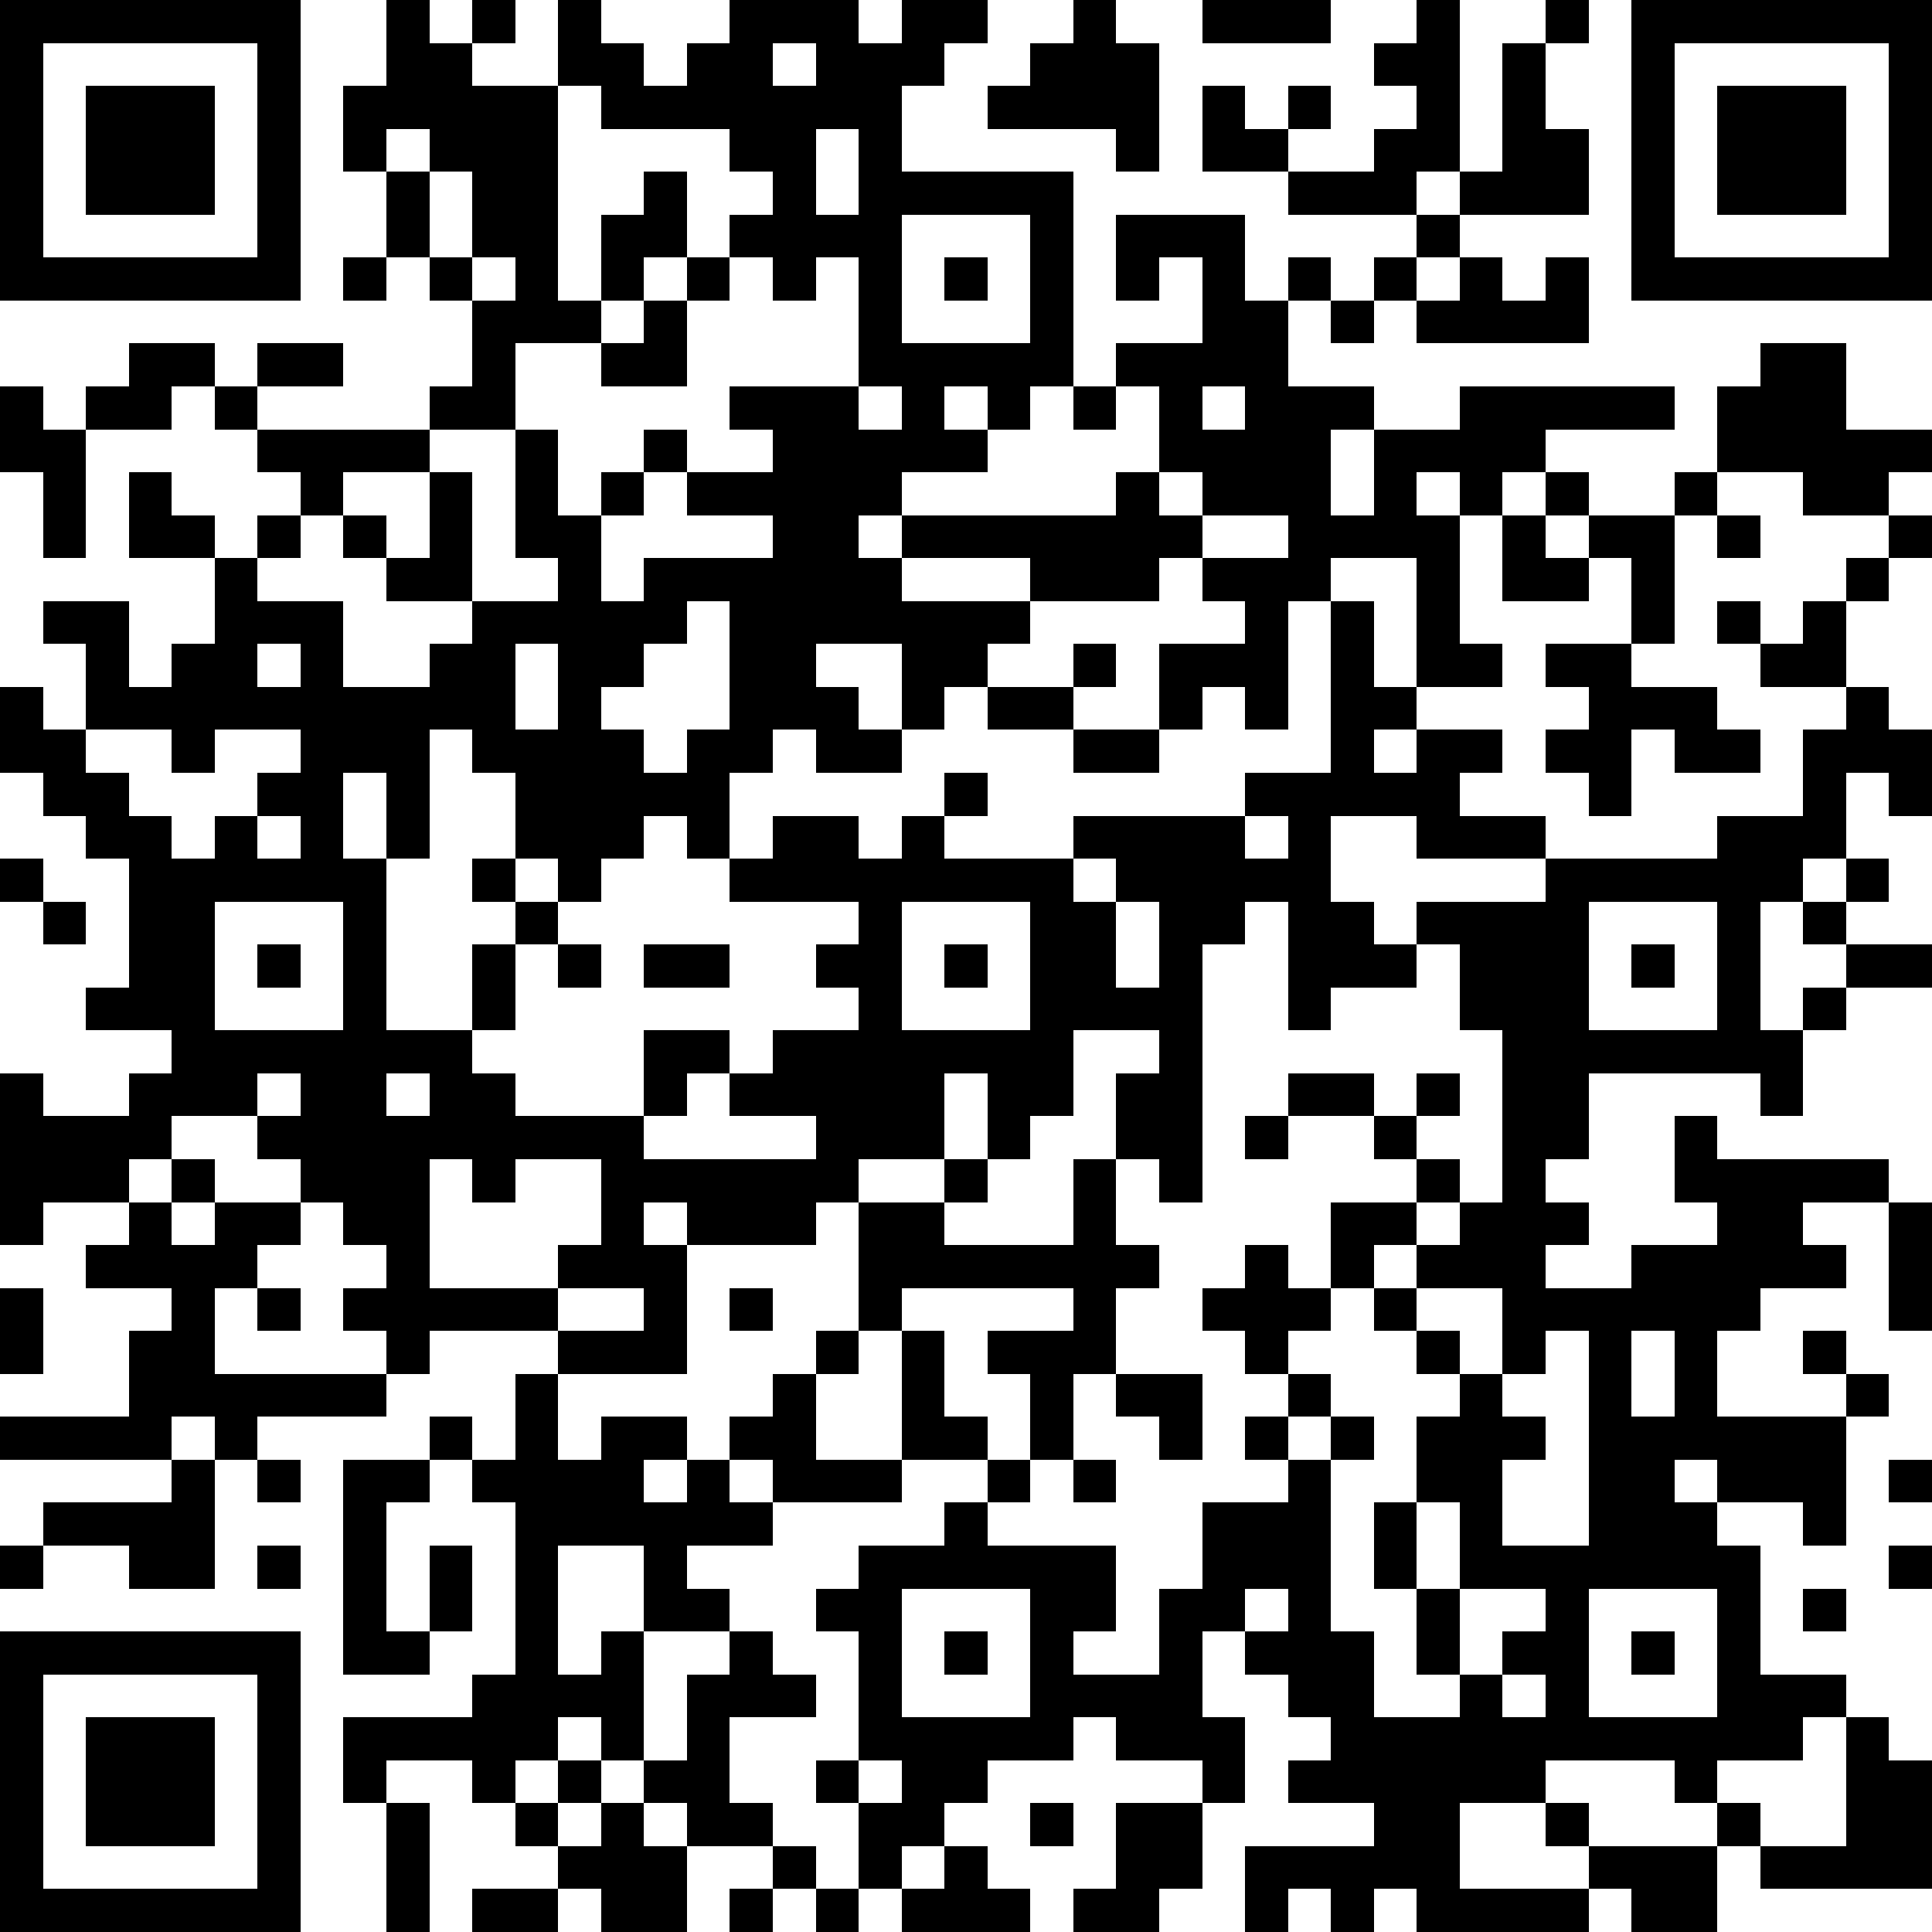
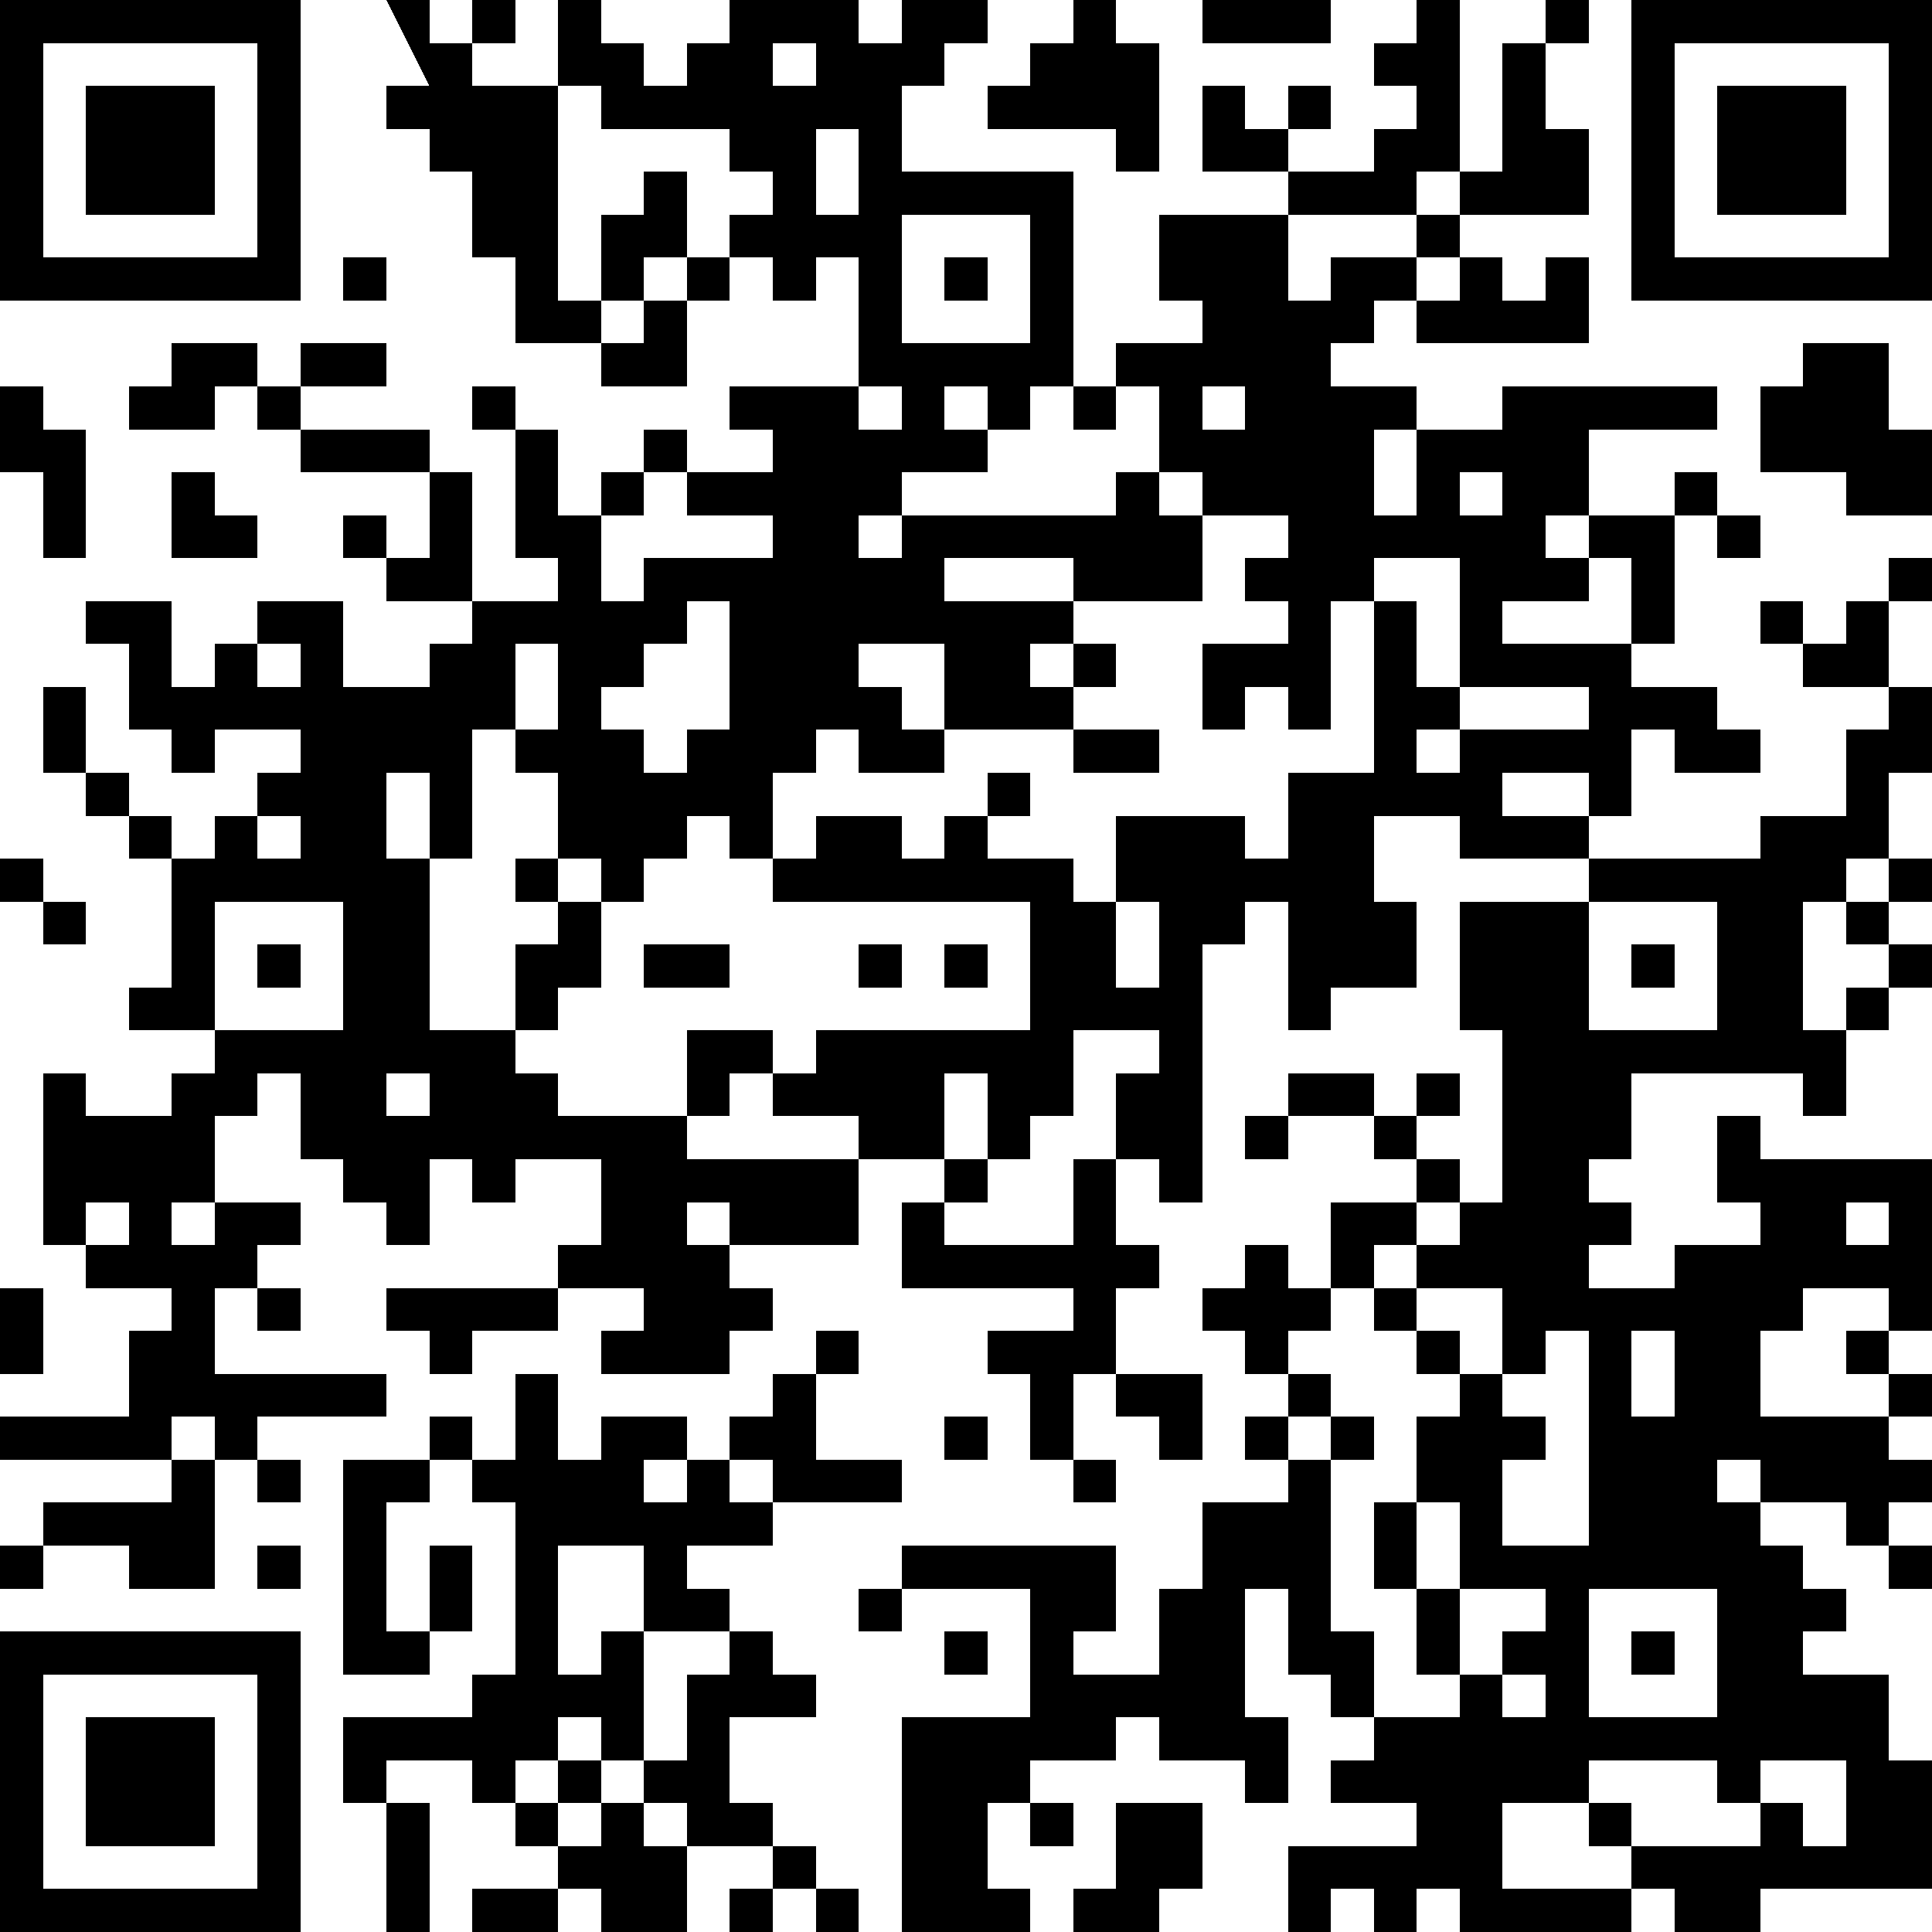
<svg xmlns="http://www.w3.org/2000/svg" version="1.1" width="180" height="180" shape-rendering="crispEdges">
-   <path d="M0 0h7v7h-7zM9 0h1v1h1v-1h1v1h-1v1h2v-2h1v1h1v1h1v-1h1v-1h3v1h1v-1h2v1h-1v1h-1v2h4v5h-1v1h-1v-1h-1v1h1v1h-2v1h-1v1h1v-1h5v-1h1v-2h-1v-1h2v-2h-1v1h-1v-2h3v2h1v-1h1v1h-1v2h2v1h-1v2h1v-2h2v-1h5v1h-3v1h-1v1h-1v-1h-1v1h1v3h1v1h-2v-3h-2v1h-1v3h-1v-1h-1v1h-1v-2h2v-1h-1v-1h-1v1h-3v-1h-3v1h3v1h-1v1h-1v1h-1v-2h-2v1h1v1h1v1h-2v-1h-1v1h-1v2h-1v-1h-1v1h-1v1h-1v-1h-1v-2h-1v-1h-1v3h-1v-2h-1v2h1v4h2v-2h1v-1h-1v-1h1v1h1v1h-1v2h-1v1h1v1h3v-2h2v1h-1v1h-1v1h4v-1h-2v-1h1v-1h2v-1h-1v-1h1v-1h-3v-1h1v-1h2v1h1v-1h1v-1h1v1h-1v1h3v-1h4v-1h2v-4h1v2h1v1h-1v1h1v-1h2v1h-1v1h2v1h-3v-1h-2v2h1v1h1v-1h3v-1h4v-1h2v-2h1v-1h-2v-1h-1v-1h1v1h1v-1h1v-1h1v-1h-2v-1h-2v-2h1v-1h2v2h2v1h-1v1h1v1h-1v1h-1v2h1v1h1v2h-1v-1h-1v2h-1v1h-1v3h1v-1h1v-1h-1v-1h1v-1h1v1h-1v1h2v1h-2v1h-1v2h-1v-1h-4v2h-1v1h1v1h-1v1h2v-1h2v-1h-1v-2h1v1h4v1h-2v1h1v1h-2v1h-1v2h3v-1h-1v-1h1v1h1v1h-1v3h-1v-1h-2v-1h-1v1h1v1h1v3h2v1h-1v1h-2v1h-1v-1h-3v1h-2v2h3v-1h-1v-1h1v1h3v-1h1v1h-1v2h-2v-1h-1v1h-4v-1h-1v1h-1v-1h-1v1h-1v-2h3v-1h-2v-1h1v-1h-1v-1h-1v-1h-1v2h1v2h-1v-1h-2v-1h-1v1h-2v1h-1v1h-1v1h-1v-2h-1v-1h1v-3h-1v-1h1v-1h2v-1h1v-1h-2v-3h-1v-3h-1v1h-3v-1h-1v1h1v3h-3v-1h-3v1h-1v-1h-1v-1h1v-1h-1v-1h-1v-1h-1v-1h-2v1h-1v1h-2v1h-1v-4h1v1h2v-1h1v-1h-2v-1h1v-3h-1v-1h-1v-1h-1v-2h1v1h1v-2h-1v-1h2v2h1v-1h1v-2h-2v-2h1v1h1v1h1v-1h1v-1h-1v-1h-1v-1h-1v1h-2v-1h1v-1h2v1h1v-1h2v1h-2v1h4v-1h1v-2h-1v-1h-1v-2h-1v-2h1zM25 0h1v1h1v3h-1v-1h-3v-1h1v-1h1zM28 0h3v1h-3zM33 0h1v4h-1v1h-3v-1h-2v-2h1v1h1v-1h1v1h-1v1h2v-1h1v-1h-1v-1h1zM36 0h1v1h-1zM38 0h7v7h-7zM1 1v5h5v-5zM18 1v1h1v-1zM35 1h1v2h1v2h-3v-1h1zM39 1v5h5v-5zM2 2h3v3h-3zM13 2v5h1v-2h1v-1h1v2h-1v1h-1v1h-2v2h-2v1h-2v1h-1v1h-1v1h2v2h2v-1h1v-1h-2v-1h-1v-1h1v1h1v-2h1v3h2v-1h-1v-3h1v2h1v-1h1v-1h1v1h-1v1h-1v2h1v-1h3v-1h-2v-1h2v-1h-1v-1h3v-3h-1v1h-1v-1h-1v-1h1v-1h-1v-1h-3v-1zM40 2h3v3h-3zM9 3v1h1v-1zM19 3v2h1v-2zM10 4v2h1v-2zM21 5v3h3v-3zM33 5h1v1h-1zM8 6h1v1h-1zM11 6v1h1v-1zM16 6h1v1h-1zM22 6h1v1h-1zM32 6h1v1h-1zM34 6h1v1h1v-1h1v2h-4v-1h1zM15 7h1v2h-2v-1h1zM31 7h1v1h-1zM0 9h1v1h1v3h-1v-2h-1zM20 9v1h1v-1zM25 9h1v1h-1zM28 9v1h1v-1zM27 11v1h1v-1zM36 11h1v1h-1zM39 11h1v1h-1zM28 12v1h2v-1zM35 12h1v1h1v-1h2v3h-1v-2h-1v1h-2zM40 12h1v1h-1zM16 14v1h-1v1h-1v1h1v1h1v-1h1v-3zM6 15v1h1v-1zM12 15v2h1v-2zM25 15h1v1h-1zM36 15h2v1h2v1h1v1h-2v-1h-1v2h-1v-1h-1v-1h1v-1h-1zM23 16h2v1h-2zM2 17v1h1v1h1v1h1v-1h1v-1h1v-1h-2v1h-1v-1zM25 17h2v1h-2zM6 19v1h1v-1zM29 19v1h1v-1zM0 20h1v1h-1zM25 20v1h1v-1zM1 21h1v1h-1zM5 21v3h3v-3zM21 21v3h3v-3zM26 21v2h1v-2zM29 21v1h-1v6h-1v-1h-1v-2h1v-1h-2v2h-1v1h-1v-2h-1v2h-2v1h2v-1h1v1h-1v1h3v-2h1v2h1v1h-1v2h-1v2h-1v-2h-1v-1h2v-1h-4v1h1v2h1v1h1v1h-1v1h3v2h-1v1h2v-2h1v-2h2v-1h-1v-1h1v-1h-1v-1h-1v-1h1v-1h1v1h1v-2h2v-1h-1v-1h-2v-1h2v1h1v-1h1v1h-1v1h1v1h-1v1h-1v1h-1v1h-1v1h1v1h-1v1h1v-1h1v1h-1v4h1v2h2v-1h-1v-2h-1v-2h1v-2h1v-1h-1v-1h-1v-1h1v-1h1v-1h1v-4h-1v-2h-1v1h-2v1h-1v-3zM37 21v3h3v-3zM6 22h1v1h-1zM13 22h1v1h-1zM15 22h2v1h-2zM22 22h1v1h-1zM38 22h1v1h-1zM6 25v1h1v-1zM9 25v1h1v-1zM29 26h1v1h-1zM4 27h1v1h-1zM10 27v3h3v-1h1v-2h-2v1h-1v-1zM3 28h1v1h1v-1h2v1h-1v1h-1v2h4v1h-3v1h-1v-1h-1v1h-4v-1h3v-2h1v-1h-2v-1h1zM44 28h1v3h-1zM0 30h1v2h-1zM6 30h1v1h-1zM13 30v1h2v-1zM17 30h1v1h-1zM33 30v1h1v1h1v-2zM19 31h1v1h-1zM36 31v1h-1v1h1v1h-1v2h2v-5zM38 31v2h1v-2zM12 32h1v2h1v-1h2v1h-1v1h1v-1h1v-1h1v-1h1v2h2v1h-3v-1h-1v1h1v1h-2v1h1v1h-2v-2h-2v3h1v-1h1v3h-1v-1h-1v1h-1v1h-1v-1h-2v1h-1v-2h3v-1h1v-4h-1v-1h-1v-1h1v1h1zM26 32h2v2h-1v-1h-1zM4 34h1v3h-2v-1h-2v-1h3zM6 34h1v1h-1zM8 34h2v1h-1v3h1v-2h1v2h-1v1h-2zM25 34h1v1h-1zM44 34h1v1h-1zM33 35v2h1v-2zM0 36h1v1h-1zM6 36h1v1h-1zM44 36h1v1h-1zM21 37v3h3v-3zM29 37v1h1v-1zM34 37v2h1v-1h1v-1zM37 37v3h3v-3zM42 37h1v1h-1zM0 38h7v7h-7zM17 38h1v1h1v1h-2v2h1v1h-2v-1h-1v-1h1v-2h1zM22 38h1v1h-1zM38 38h1v1h-1zM1 39v5h5v-5zM35 39v1h1v-1zM2 40h3v3h-3zM43 40h1v1h1v3h-4v-1h2zM13 41h1v1h-1zM20 41v1h1v-1zM9 42h1v3h-1zM12 42h1v1h-1zM14 42h1v1h1v2h-2v-1h-1v-1h1zM24 42h1v1h-1zM26 42h2v2h-1v1h-2v-1h1zM18 43h1v1h-1zM22 43h1v1h1v1h-3v-1h1zM11 44h2v1h-2zM17 44h1v1h-1zM19 44h1v1h-1z" style="fill:#000" transform="translate(0,0) scale(4)" />
+   <path d="M0 0h7v7h-7zM9 0h1v1h1v-1h1v1h-1v1h2v-2h1v1h1v1h1v-1h1v-1h3v1h1v-1h2v1h-1v1h-1v2h4v5h-1v1h-1v-1h-1v1h1v1h-2v1h-1v1h1v-1h5v-1h1v-2h-1v-1h2v-2v1h-1v-2h3v2h1v-1h1v1h-1v2h2v1h-1v2h1v-2h2v-1h5v1h-3v1h-1v1h-1v-1h-1v1h1v3h1v1h-2v-3h-2v1h-1v3h-1v-1h-1v1h-1v-2h2v-1h-1v-1h-1v1h-3v-1h-3v1h3v1h-1v1h-1v1h-1v-2h-2v1h1v1h1v1h-2v-1h-1v1h-1v2h-1v-1h-1v1h-1v1h-1v-1h-1v-2h-1v-1h-1v3h-1v-2h-1v2h1v4h2v-2h1v-1h-1v-1h1v1h1v1h-1v2h-1v1h1v1h3v-2h2v1h-1v1h-1v1h4v-1h-2v-1h1v-1h2v-1h-1v-1h1v-1h-3v-1h1v-1h2v1h1v-1h1v-1h1v1h-1v1h3v-1h4v-1h2v-4h1v2h1v1h-1v1h1v-1h2v1h-1v1h2v1h-3v-1h-2v2h1v1h1v-1h3v-1h4v-1h2v-2h1v-1h-2v-1h-1v-1h1v1h1v-1h1v-1h1v-1h-2v-1h-2v-2h1v-1h2v2h2v1h-1v1h1v1h-1v1h-1v2h1v1h1v2h-1v-1h-1v2h-1v1h-1v3h1v-1h1v-1h-1v-1h1v-1h1v1h-1v1h2v1h-2v1h-1v2h-1v-1h-4v2h-1v1h1v1h-1v1h2v-1h2v-1h-1v-2h1v1h4v1h-2v1h1v1h-2v1h-1v2h3v-1h-1v-1h1v1h1v1h-1v3h-1v-1h-2v-1h-1v1h1v1h1v3h2v1h-1v1h-2v1h-1v-1h-3v1h-2v2h3v-1h-1v-1h1v1h3v-1h1v1h-1v2h-2v-1h-1v1h-4v-1h-1v1h-1v-1h-1v1h-1v-2h3v-1h-2v-1h1v-1h-1v-1h-1v-1h-1v2h1v2h-1v-1h-2v-1h-1v1h-2v1h-1v1h-1v1h-1v-2h-1v-1h1v-3h-1v-1h1v-1h2v-1h1v-1h-2v-3h-1v-3h-1v1h-3v-1h-1v1h1v3h-3v-1h-3v1h-1v-1h-1v-1h1v-1h-1v-1h-1v-1h-1v-1h-2v1h-1v1h-2v1h-1v-4h1v1h2v-1h1v-1h-2v-1h1v-3h-1v-1h-1v-1h-1v-2h1v1h1v-2h-1v-1h2v2h1v-1h1v-2h-2v-2h1v1h1v1h1v-1h1v-1h-1v-1h-1v-1h-1v1h-2v-1h1v-1h2v1h1v-1h2v1h-2v1h4v-1h1v-2h-1v-1h-1v-2h-1v-2h1zM25 0h1v1h1v3h-1v-1h-3v-1h1v-1h1zM28 0h3v1h-3zM33 0h1v4h-1v1h-3v-1h-2v-2h1v1h1v-1h1v1h-1v1h2v-1h1v-1h-1v-1h1zM36 0h1v1h-1zM38 0h7v7h-7zM1 1v5h5v-5zM18 1v1h1v-1zM35 1h1v2h1v2h-3v-1h1zM39 1v5h5v-5zM2 2h3v3h-3zM13 2v5h1v-2h1v-1h1v2h-1v1h-1v1h-2v2h-2v1h-2v1h-1v1h-1v1h2v2h2v-1h1v-1h-2v-1h-1v-1h1v1h1v-2h1v3h2v-1h-1v-3h1v2h1v-1h1v-1h1v1h-1v1h-1v2h1v-1h3v-1h-2v-1h2v-1h-1v-1h3v-3h-1v1h-1v-1h-1v-1h1v-1h-1v-1h-3v-1zM40 2h3v3h-3zM9 3v1h1v-1zM19 3v2h1v-2zM10 4v2h1v-2zM21 5v3h3v-3zM33 5h1v1h-1zM8 6h1v1h-1zM11 6v1h1v-1zM16 6h1v1h-1zM22 6h1v1h-1zM32 6h1v1h-1zM34 6h1v1h1v-1h1v2h-4v-1h1zM15 7h1v2h-2v-1h1zM31 7h1v1h-1zM0 9h1v1h1v3h-1v-2h-1zM20 9v1h1v-1zM25 9h1v1h-1zM28 9v1h1v-1zM27 11v1h1v-1zM36 11h1v1h-1zM39 11h1v1h-1zM28 12v1h2v-1zM35 12h1v1h1v-1h2v3h-1v-2h-1v1h-2zM40 12h1v1h-1zM16 14v1h-1v1h-1v1h1v1h1v-1h1v-3zM6 15v1h1v-1zM12 15v2h1v-2zM25 15h1v1h-1zM36 15h2v1h2v1h1v1h-2v-1h-1v2h-1v-1h-1v-1h1v-1h-1zM23 16h2v1h-2zM2 17v1h1v1h1v1h1v-1h1v-1h1v-1h-2v1h-1v-1zM25 17h2v1h-2zM6 19v1h1v-1zM29 19v1h1v-1zM0 20h1v1h-1zM25 20v1h1v-1zM1 21h1v1h-1zM5 21v3h3v-3zM21 21v3h3v-3zM26 21v2h1v-2zM29 21v1h-1v6h-1v-1h-1v-2h1v-1h-2v2h-1v1h-1v-2h-1v2h-2v1h2v-1h1v1h-1v1h3v-2h1v2h1v1h-1v2h-1v2h-1v-2h-1v-1h2v-1h-4v1h1v2h1v1h1v1h-1v1h3v2h-1v1h2v-2h1v-2h2v-1h-1v-1h1v-1h-1v-1h-1v-1h1v-1h1v1h1v-2h2v-1h-1v-1h-2v-1h2v1h1v-1h1v1h-1v1h1v1h-1v1h-1v1h-1v1h-1v1h1v1h-1v1h1v-1h1v1h-1v4h1v2h2v-1h-1v-2h-1v-2h1v-2h1v-1h-1v-1h-1v-1h1v-1h1v-1h1v-4h-1v-2h-1v1h-2v1h-1v-3zM37 21v3h3v-3zM6 22h1v1h-1zM13 22h1v1h-1zM15 22h2v1h-2zM22 22h1v1h-1zM38 22h1v1h-1zM6 25v1h1v-1zM9 25v1h1v-1zM29 26h1v1h-1zM4 27h1v1h-1zM10 27v3h3v-1h1v-2h-2v1h-1v-1zM3 28h1v1h1v-1h2v1h-1v1h-1v2h4v1h-3v1h-1v-1h-1v1h-4v-1h3v-2h1v-1h-2v-1h1zM44 28h1v3h-1zM0 30h1v2h-1zM6 30h1v1h-1zM13 30v1h2v-1zM17 30h1v1h-1zM33 30v1h1v1h1v-2zM19 31h1v1h-1zM36 31v1h-1v1h1v1h-1v2h2v-5zM38 31v2h1v-2zM12 32h1v2h1v-1h2v1h-1v1h1v-1h1v-1h1v-1h1v2h2v1h-3v-1h-1v1h1v1h-2v1h1v1h-2v-2h-2v3h1v-1h1v3h-1v-1h-1v1h-1v1h-1v-1h-2v1h-1v-2h3v-1h1v-4h-1v-1h-1v-1h1v1h1zM26 32h2v2h-1v-1h-1zM4 34h1v3h-2v-1h-2v-1h3zM6 34h1v1h-1zM8 34h2v1h-1v3h1v-2h1v2h-1v1h-2zM25 34h1v1h-1zM44 34h1v1h-1zM33 35v2h1v-2zM0 36h1v1h-1zM6 36h1v1h-1zM44 36h1v1h-1zM21 37v3h3v-3zM29 37v1h1v-1zM34 37v2h1v-1h1v-1zM37 37v3h3v-3zM42 37h1v1h-1zM0 38h7v7h-7zM17 38h1v1h1v1h-2v2h1v1h-2v-1h-1v-1h1v-2h1zM22 38h1v1h-1zM38 38h1v1h-1zM1 39v5h5v-5zM35 39v1h1v-1zM2 40h3v3h-3zM43 40h1v1h1v3h-4v-1h2zM13 41h1v1h-1zM20 41v1h1v-1zM9 42h1v3h-1zM12 42h1v1h-1zM14 42h1v1h1v2h-2v-1h-1v-1h1zM24 42h1v1h-1zM26 42h2v2h-1v1h-2v-1h1zM18 43h1v1h-1zM22 43h1v1h1v1h-3v-1h1zM11 44h2v1h-2zM17 44h1v1h-1zM19 44h1v1h-1z" style="fill:#000" transform="translate(0,0) scale(4)" />
</svg>